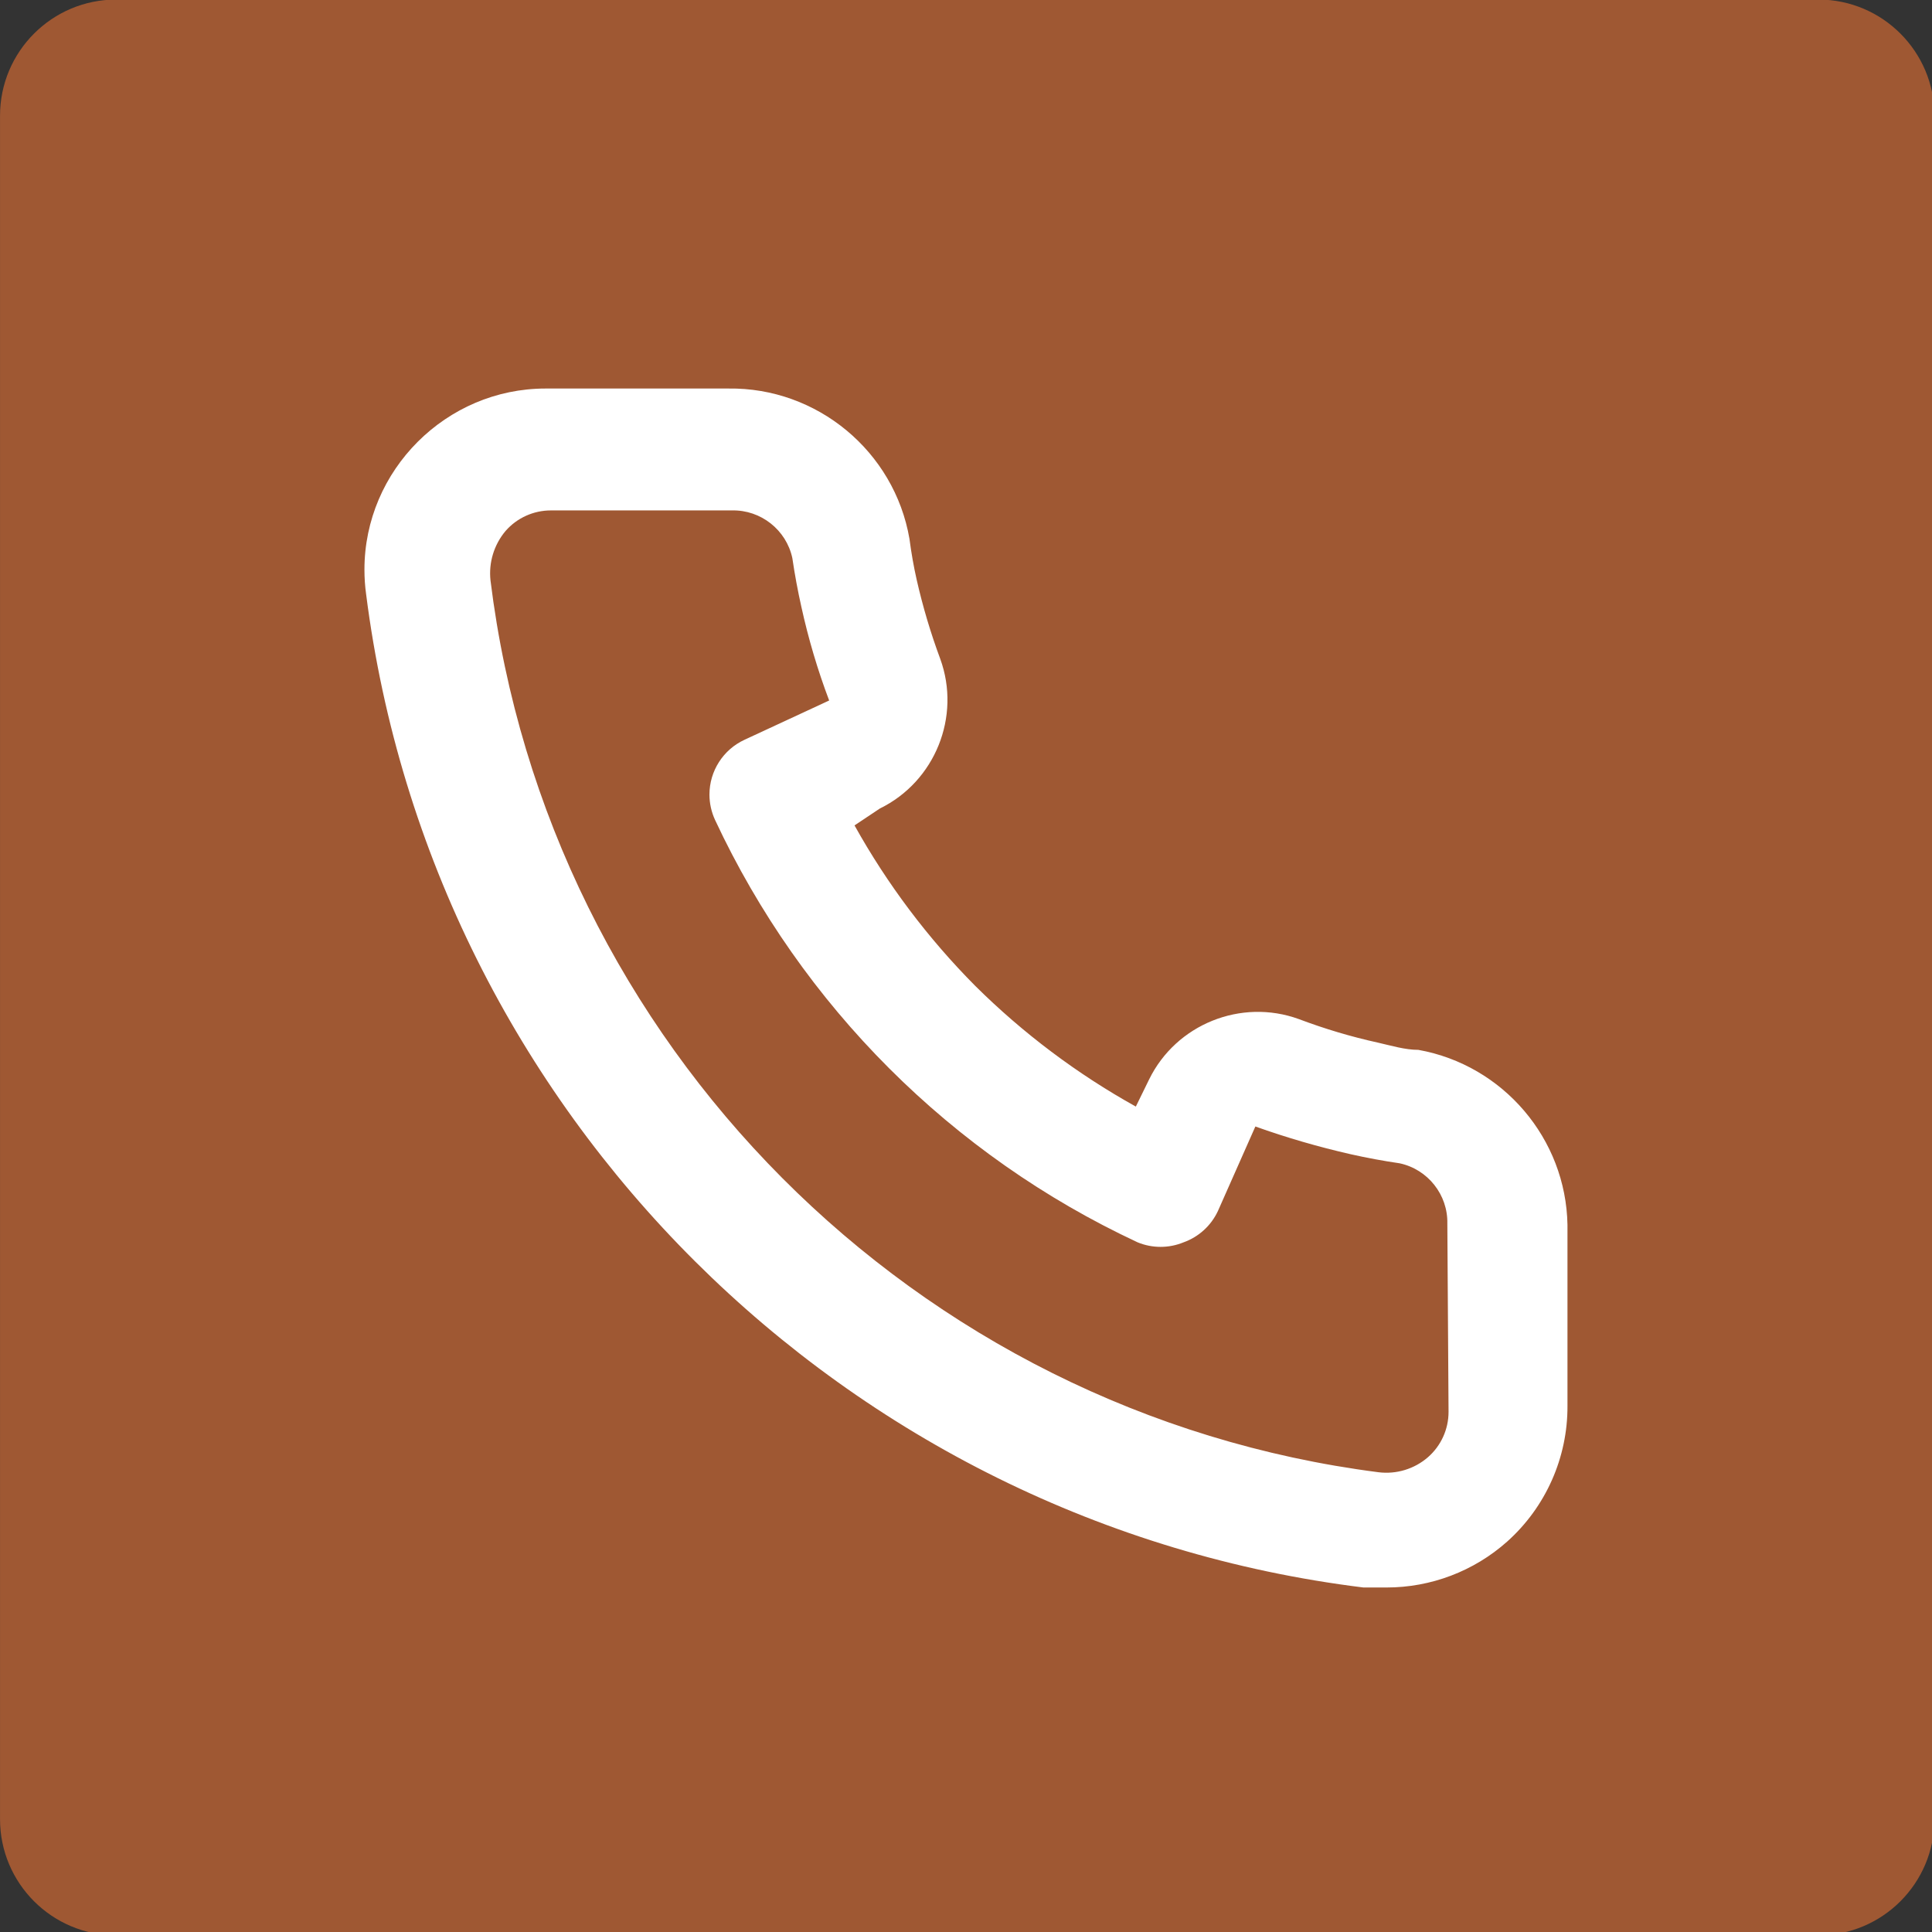
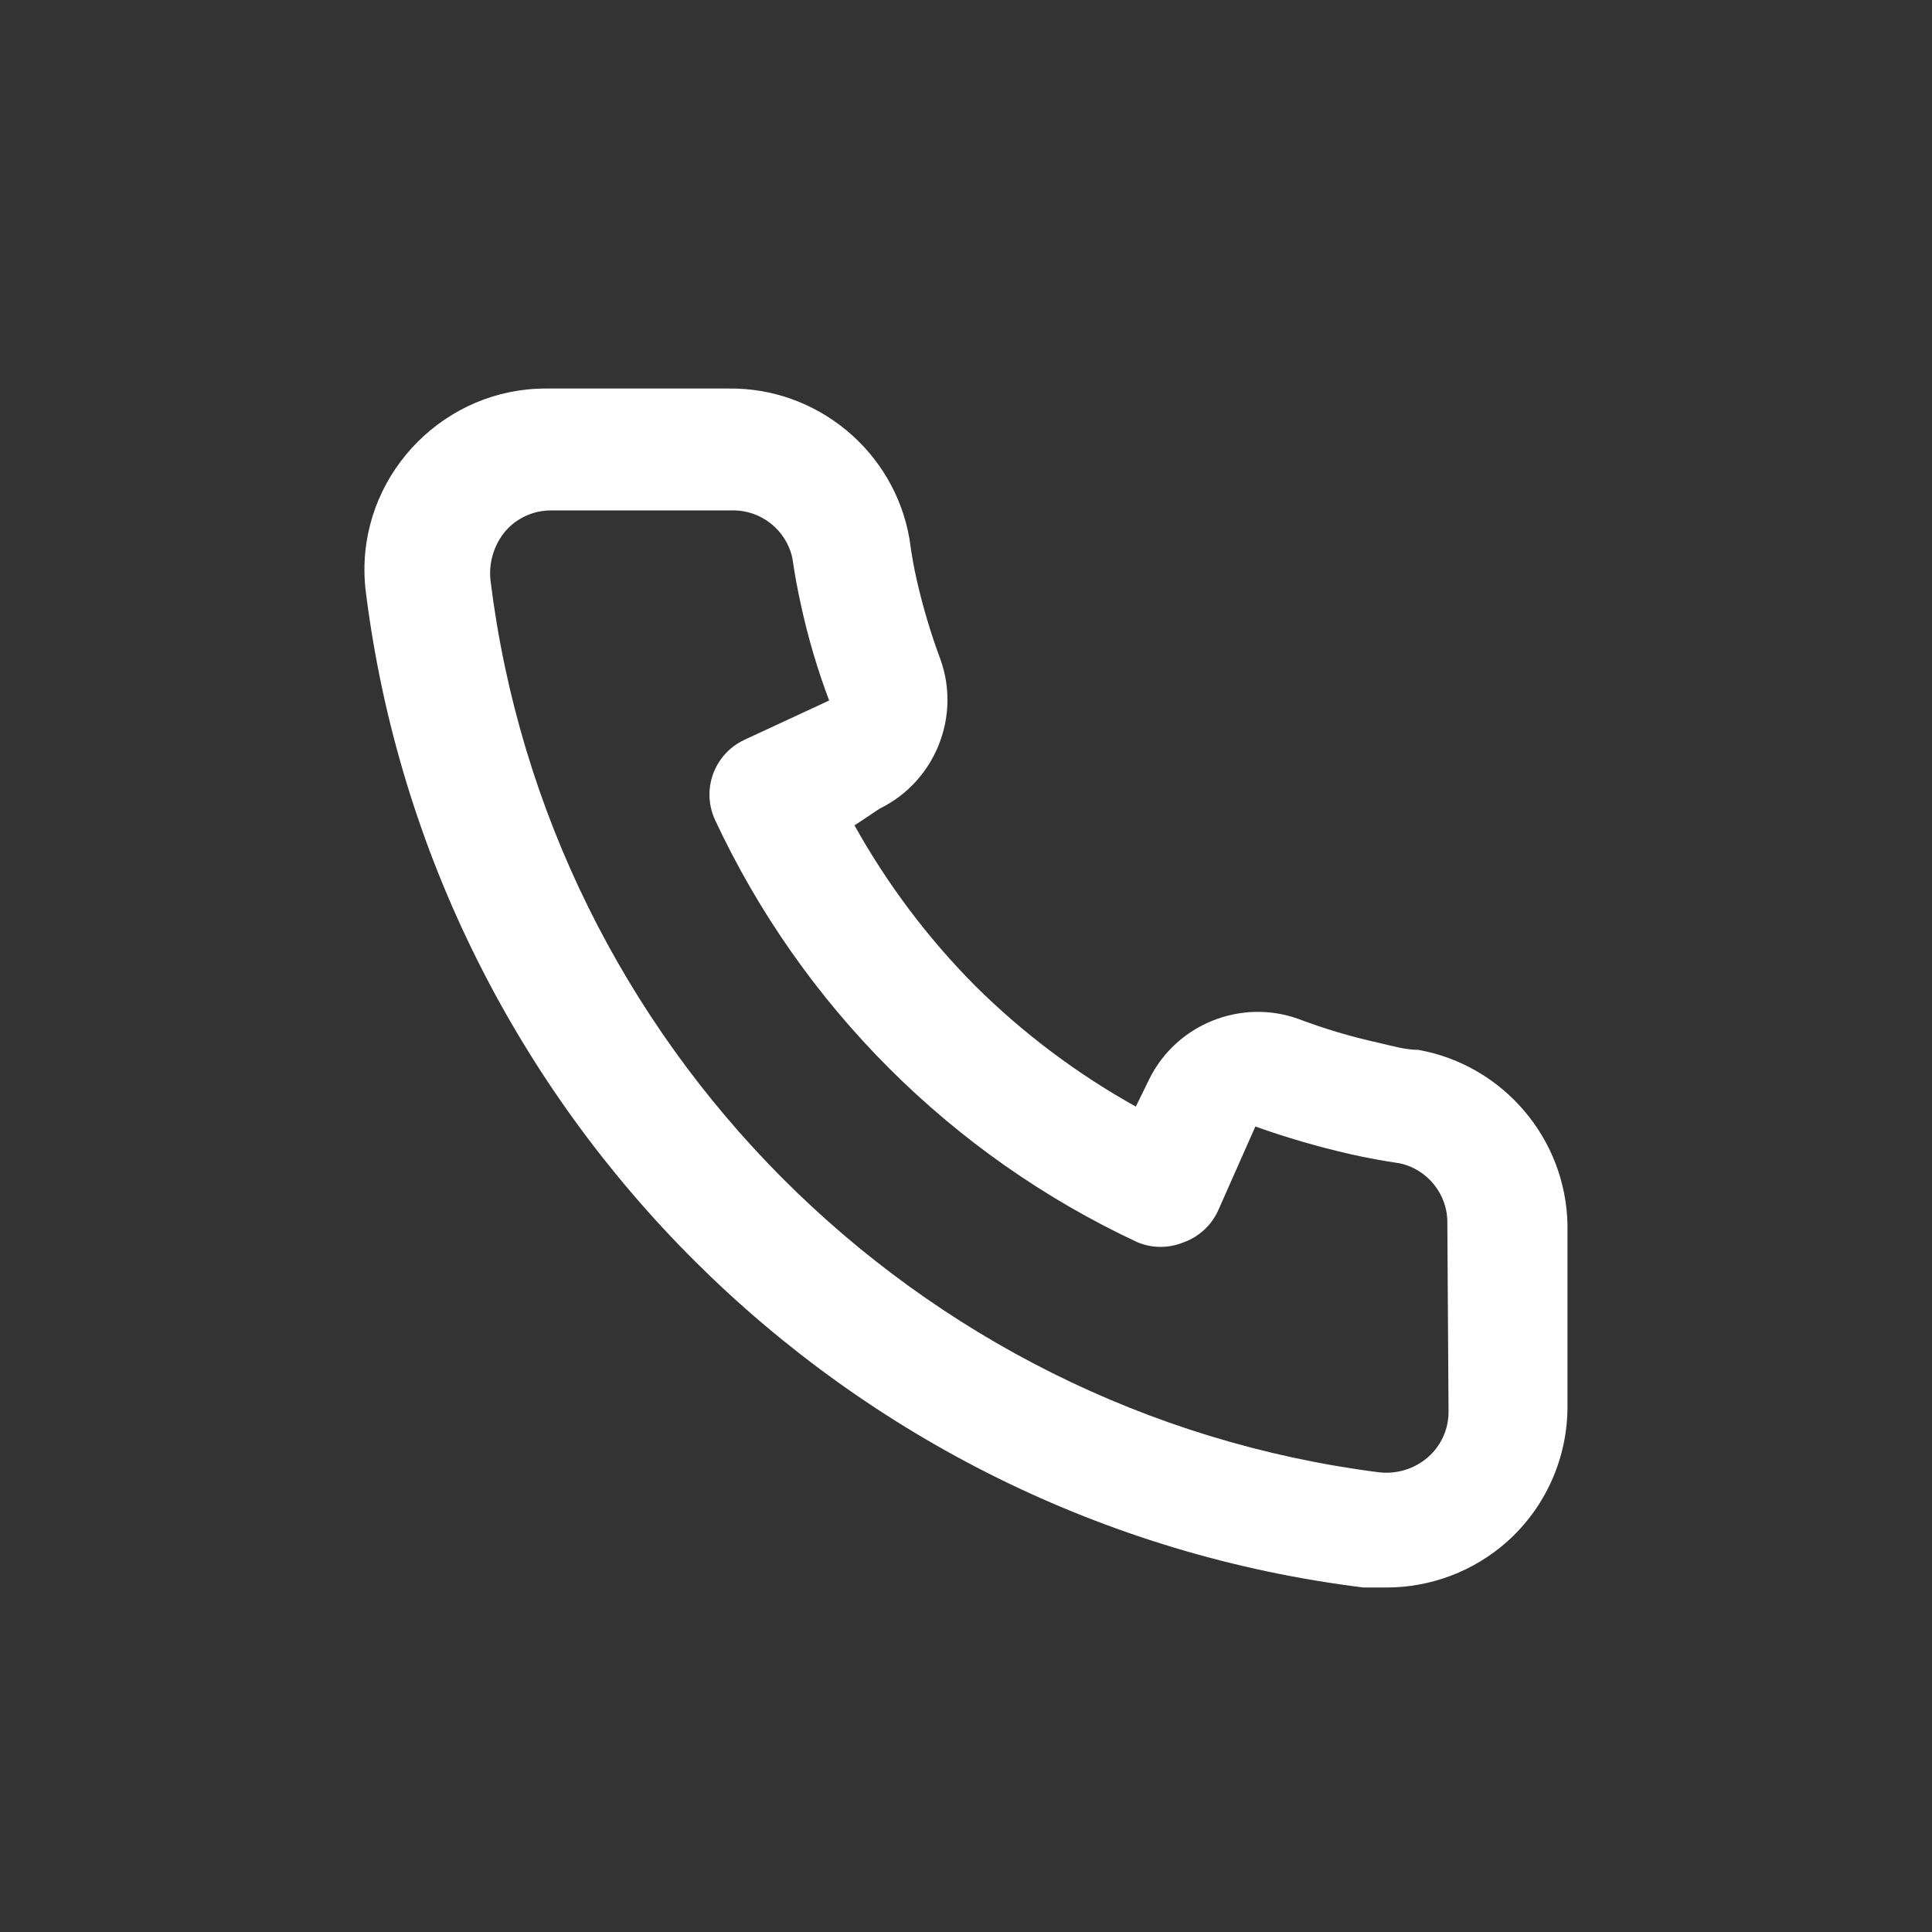
<svg xmlns="http://www.w3.org/2000/svg" width="100%" height="100%" viewBox="0 0 32 32" version="1.1" xml:space="preserve" style="fill-rule:evenodd;clip-rule:evenodd;stroke-linejoin:round;stroke-miterlimit:2;">
  <rect x="0" y="0" width="32" height="32" fill="#333333" stroke="none" />
  <g transform="matrix(0.225,0,0,1.952,-19.611,-36.982)">
    <g transform="matrix(0.089,0,0,0.232,87.162,18.942)">
-       <path d="M1600,4.248L1600,66.55C1600,68.895 1556.98,70.798 1504,70.798L96,70.798C43.016,70.798 0,68.895 0,66.55L0,4.248C0,1.903 43.016,0 96,0L1504,0C1556.98,0 1600,1.903 1600,4.248Z" style="fill:rgb(159,88,51);" />
-     </g>
+       </g>
    <g transform="matrix(4.444,0,0,0.512,105.18,21.198)">
      <path d="M19.44,13C19.22,13 18.99,12.93 18.77,12.88C18.324,12.782 17.887,12.651 17.46,12.49C16.504,12.142 15.427,12.576 14.98,13.49L14.76,13.94C13.786,13.398 12.891,12.725 12.1,11.94C11.315,11.149 10.642,10.254 10.1,9.28L10.52,9C11.434,8.553 11.868,7.476 11.52,6.52C11.361,6.092 11.231,5.655 11.13,5.21C11.08,4.99 11.04,4.76 11.01,4.53C10.76,3.081 9.48,2.019 8.01,2.04L5.01,2.04C5.001,2.04 4.991,2.04 4.982,2.04C3.336,2.04 1.982,3.394 1.982,5.04C1.982,5.177 1.991,5.314 2.01,5.45C3.102,14.04 9.936,20.849 18.53,21.91L18.91,21.91C19.647,21.911 20.36,21.64 20.91,21.15C21.55,20.578 21.914,19.758 21.91,18.9L21.91,15.9C21.885,14.473 20.845,13.252 19.44,13ZM19.94,19C19.94,19.287 19.816,19.561 19.6,19.75C19.375,19.946 19.076,20.037 18.78,20C11.101,19.015 5.018,12.904 4.07,5.22C4.038,4.924 4.128,4.628 4.32,4.4C4.509,4.184 4.783,4.06 5.07,4.06L8.07,4.06C8.548,4.049 8.97,4.383 9.07,4.85C9.11,5.123 9.16,5.393 9.22,5.66C9.336,6.187 9.489,6.705 9.68,7.21L8.28,7.86C7.925,8.023 7.697,8.379 7.697,8.769C7.697,8.914 7.729,9.058 7.79,9.19C9.229,12.272 11.708,14.751 14.79,16.19C15.033,16.29 15.307,16.29 15.55,16.19C15.802,16.1 16.007,15.913 16.12,15.67L16.74,14.27C17.257,14.455 17.785,14.608 18.32,14.73C18.587,14.79 18.857,14.84 19.13,14.88C19.597,14.98 19.931,15.402 19.92,15.88L19.94,19Z" style="fill:white;fill-rule:nonzero;" />
    </g>
  </g>
</svg>